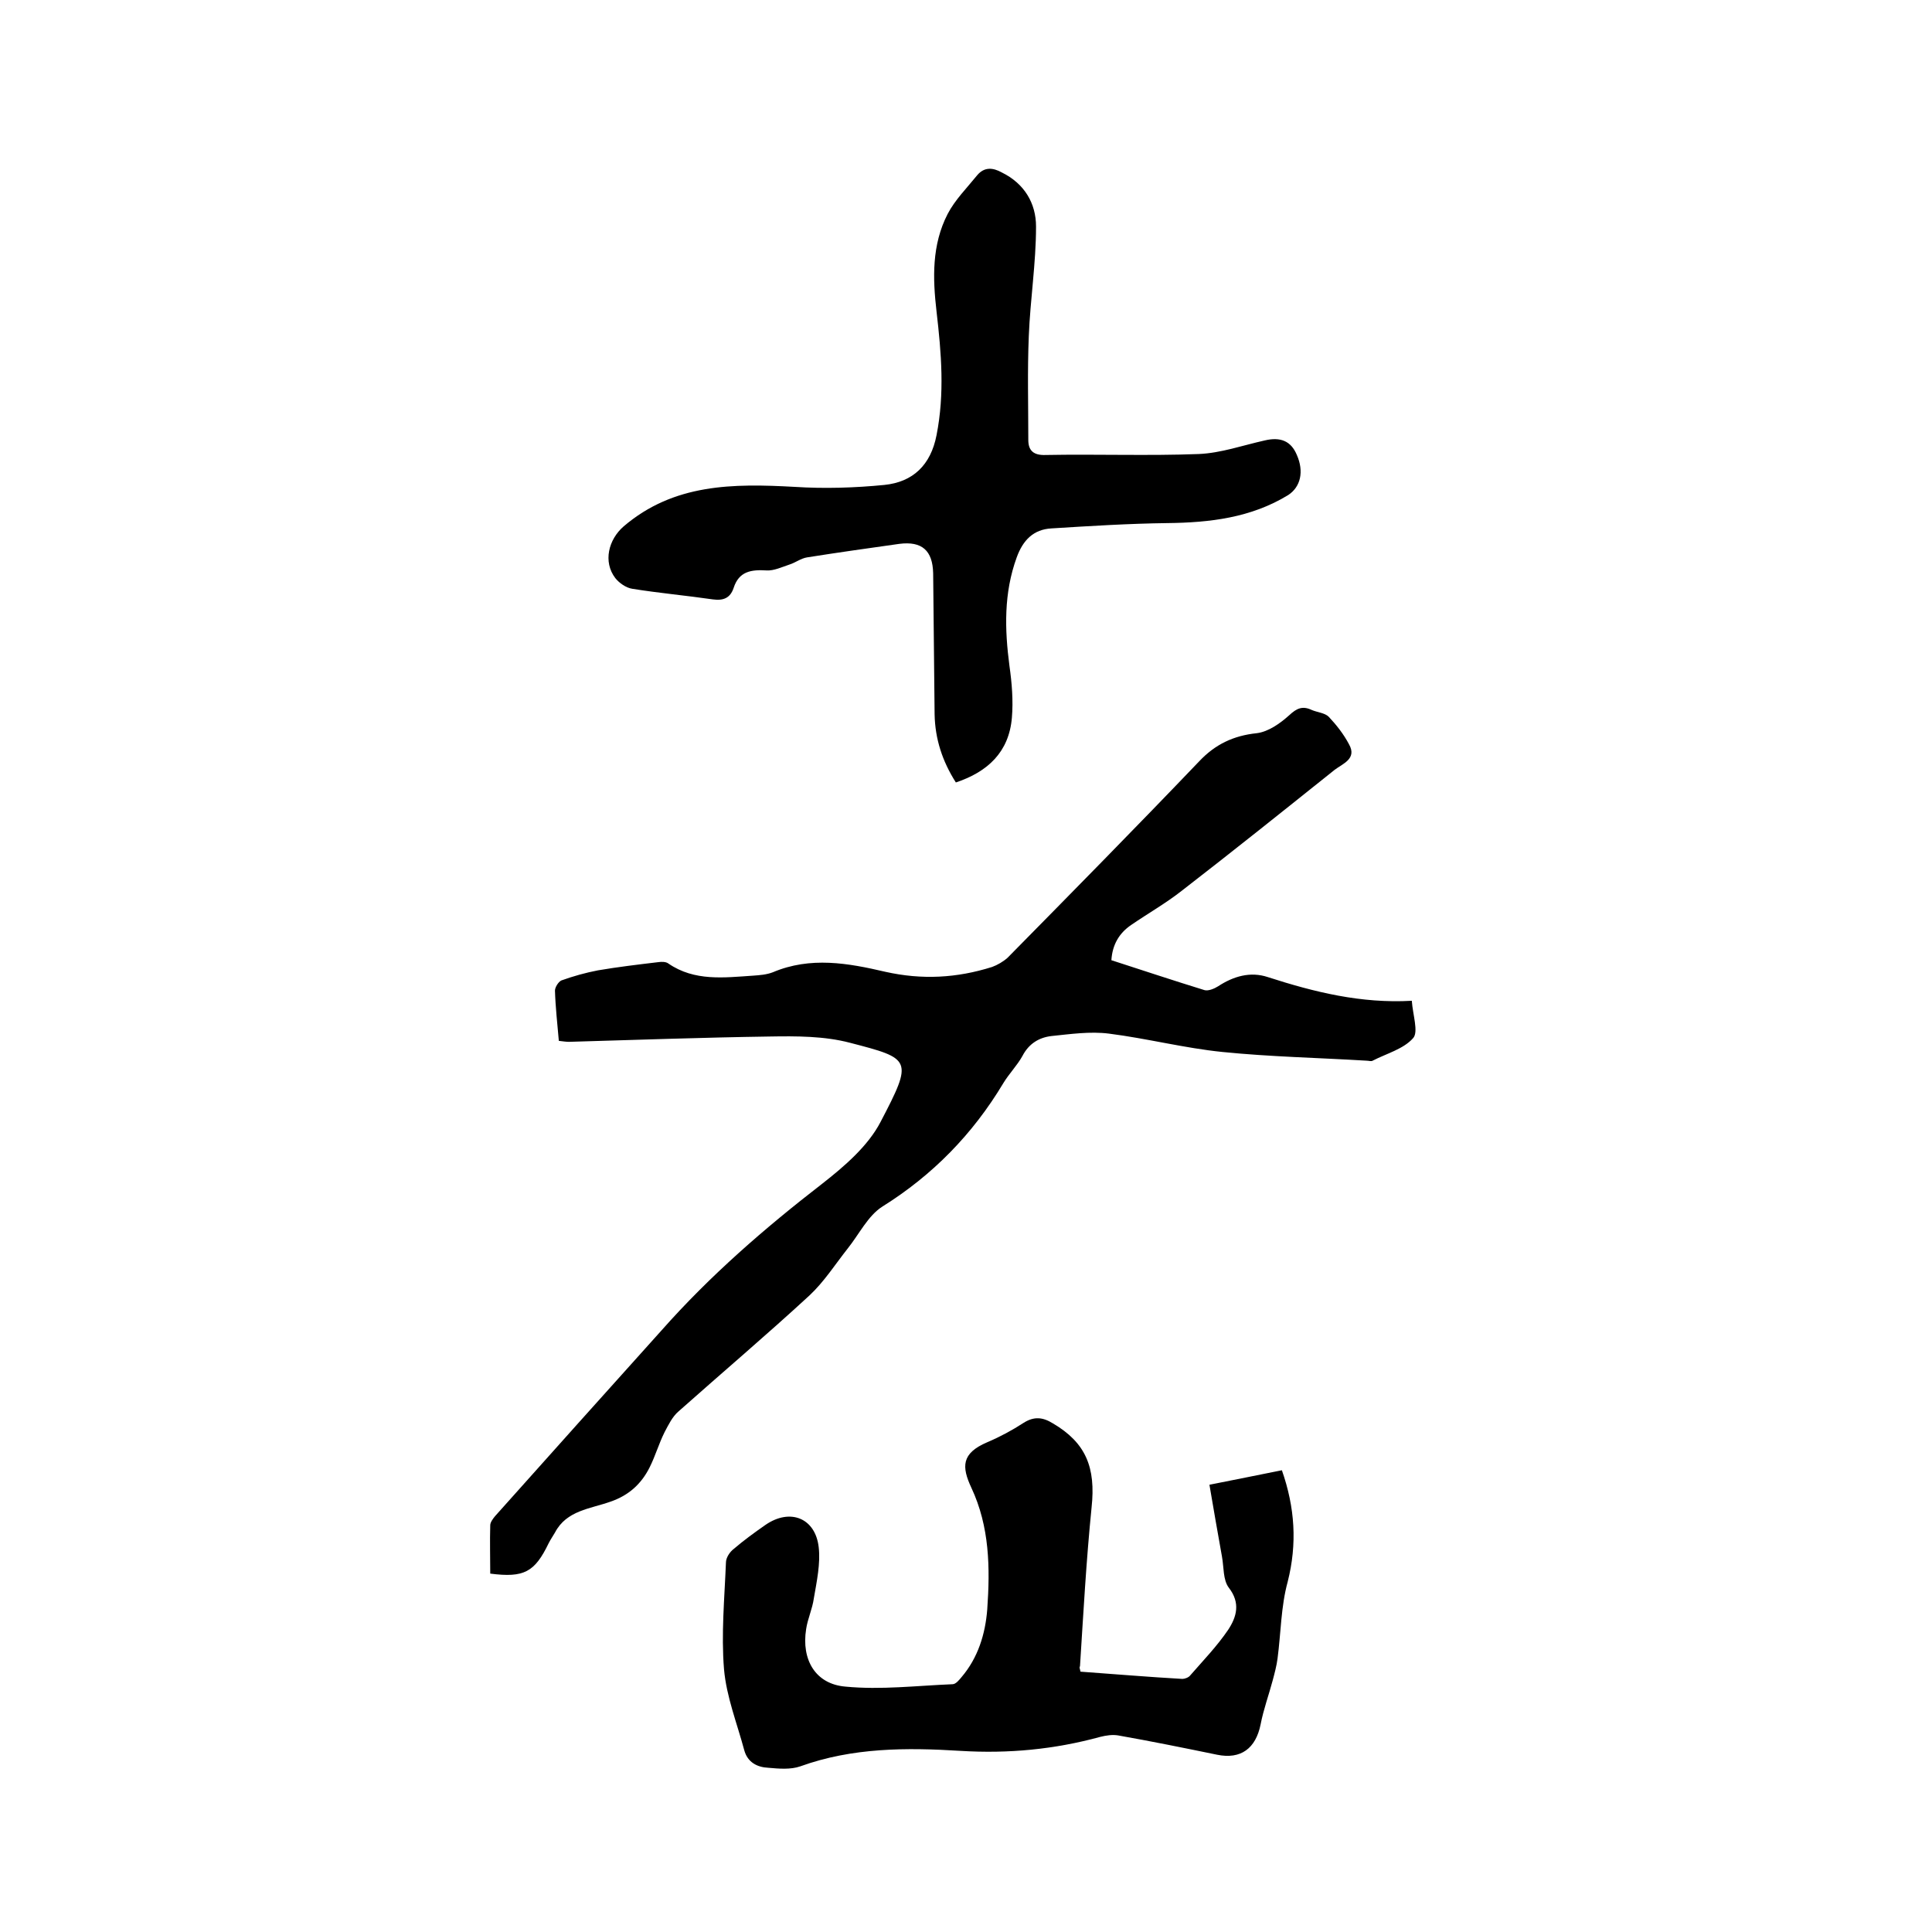
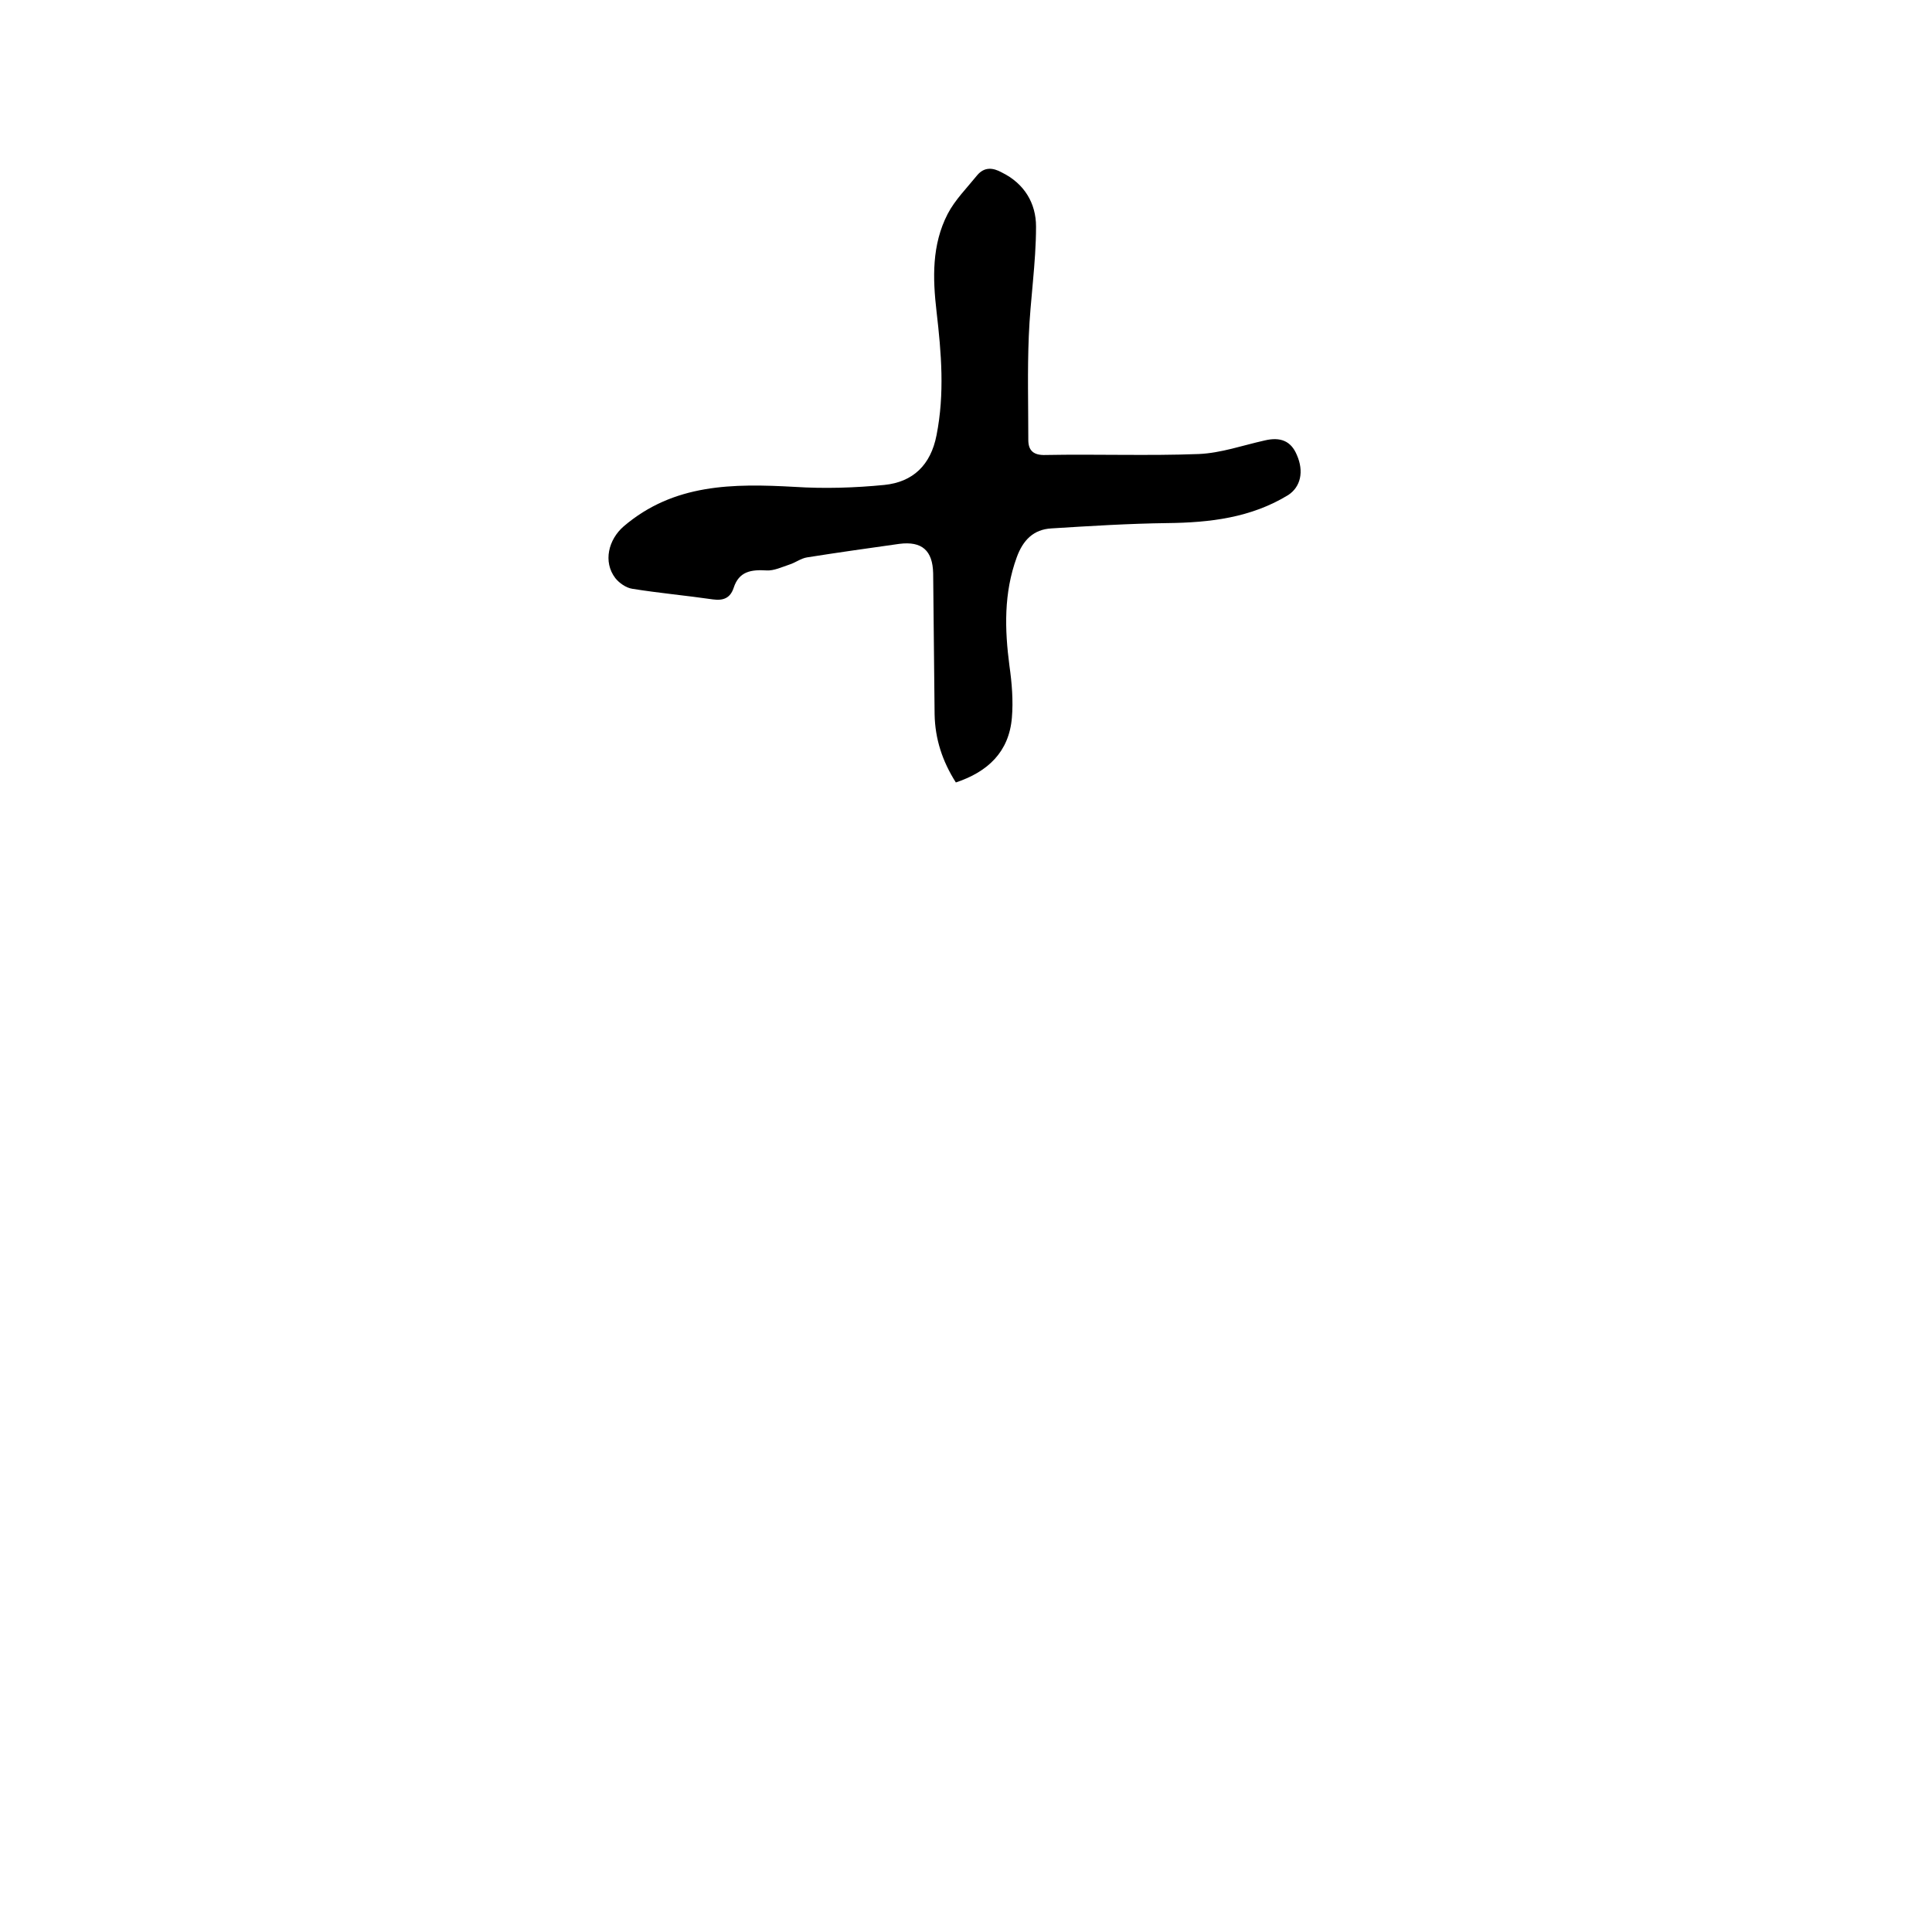
<svg xmlns="http://www.w3.org/2000/svg" enable-background="new 0 0 400 400" viewBox="0 0 400 400">
-   <path d="m101.5 325.8c0-3.3-.1-6.7 0-10 0-.6.5-1.3 1-1.9 11.5-12.9 23-25.7 34.5-38.5 10-11.3 21.3-21.1 33.2-30.3 4.6-3.6 9.5-7.8 12.1-12.8 6.8-13 6.4-13.1-6.3-16.4-5.3-1.4-11.1-1.4-16.7-1.3-13.8.2-27.7.7-41.5 1.1-.6 0-1.2-.1-2.1-.2-.3-3.5-.7-7-.8-10.4 0-.7.7-1.8 1.3-2.1 2.5-.9 5-1.6 7.6-2.1 4.1-.7 8.3-1.2 12.5-1.7.7-.1 1.6-.1 2.1.3 5.4 3.7 11.5 2.9 17.5 2.5 1.4-.1 2.8-.2 4.1-.7 7.8-3.3 15.6-1.9 23.3-.1 7.6 1.7 14.8 1.3 22.1-1 1.1-.4 2.3-1.1 3.2-1.9 13.3-13.5 26.6-27 39.7-40.7 3.3-3.5 7.1-5.3 11.9-5.8 2.4-.3 4.8-2 6.7-3.7 1.6-1.5 2.8-2 4.7-1.1 1.2.5 2.7.6 3.5 1.4 1.6 1.7 3.1 3.6 4.2 5.7 1.7 3-1.3 4-3 5.3-10.5 8.4-21 16.8-31.6 25-3.3 2.6-7 4.7-10.5 7.1-2.5 1.7-3.9 4.1-4.1 7.3 6.5 2.1 12.8 4.2 19.3 6.2.8.2 2-.3 2.8-.8 3.2-2.1 6.7-3.1 10.3-1.9 9.6 3.1 19.3 5.5 29.8 4.9.2 2.9 1.4 6.4.3 7.7-2 2.3-5.5 3.2-8.4 4.7-.3.2-.8 0-1.3 0-9.9-.6-19.9-.8-29.8-1.8-7.9-.8-15.6-2.8-23.5-3.8-3.9-.5-8 .1-11.9.5-2.6.3-4.7 1.6-6 4.1-1.1 2-2.8 3.7-4 5.7-6.3 10.5-14.6 19-25 25.5-3 1.9-4.8 5.7-7.2 8.7-2.6 3.3-4.9 6.9-7.9 9.7-8.9 8.2-18.1 16-27.1 24-1.3 1.1-2.1 2.8-2.9 4.3-1.2 2.4-1.9 4.9-3.1 7.3-1.7 3.4-4.3 5.8-8.1 7.1-4.2 1.5-9.1 1.8-11.5 6.4-.4.7-.9 1.4-1.3 2.2-2.9 6-5.1 7.2-12.1 6.3z" />
  <path d="m197.9 162c-2.8-4.4-4.3-9-4.4-14.1-.1-9.7-.2-19.5-.3-29.2-.1-4.7-2.3-6.7-7-6.1-6.4.9-12.8 1.8-19.1 2.8-1.3.2-2.4 1.1-3.7 1.5-1.5.5-3.2 1.3-4.7 1.2-3.2-.2-5.7.2-6.8 3.6-.7 2.1-2.1 2.7-4.3 2.4-5.5-.8-11.1-1.3-16.7-2.2-1.3-.2-2.7-1.2-3.5-2.2-2.6-3.4-1.4-8 1.7-10.7 10.4-8.9 22.7-8.9 35.4-8.2 6.2.4 12.5.2 18.6-.4 5.9-.6 9.6-4.1 10.8-10.3 1.7-8.6 1-17 0-25.6-.8-6.9-1-13.8 2.3-20.2 1.5-2.9 4-5.4 6.1-8 1.5-1.8 3.3-1.6 5.1-.6 4.7 2.3 7.1 6.4 7.1 11.2 0 7.6-1.2 15.1-1.5 22.7-.3 7.2-.1 14.3-.1 21.5 0 2.2 1.1 3.2 3.6 3.1 10.6-.2 21.2.2 31.7-.2 4.6-.2 9.1-1.8 13.6-2.8 3.3-.8 5.5.1 6.7 3 1.5 3.4.8 6.6-1.8 8.3-7.7 4.7-16.2 5.7-25 5.8-8 .1-16 .6-24 1.1-3.7.2-5.9 2.4-7.2 6-2.7 7.4-2.5 14.9-1.5 22.5.5 3.5.8 7.2.5 10.7-.6 7.1-5 11.2-11.6 13.4z" />
-   <path d="m223.7 346.1c7 .5 14 1.1 21.1 1.5.5 0 1.3-.3 1.6-.7 2.7-3.1 5.6-6.1 7.9-9.5 1.7-2.6 2.6-5.5.1-8.7-1.2-1.6-1-4.2-1.4-6.4-.9-4.9-1.7-9.7-2.6-14.9 5.1-1 10-2 15-3 2.7 7.7 3.2 15.2 1.2 23.1-1.4 5.1-1.4 10.6-2.1 15.9-.2 1.5-.6 3-1 4.5-.8 3-1.9 6-2.5 9.1-1 5-4.1 7.3-9 6.3-6.8-1.4-13.7-2.8-20.5-4-1.2-.2-2.5 0-3.7.3-9.5 2.6-19 3.5-28.9 2.9-11.2-.7-22.4-.7-33.2 3.2-2 .7-4.4.5-6.6.3-2.3-.1-4.3-1.1-5-3.6-1.5-5.6-3.7-11.1-4.2-16.8-.6-7.3.1-14.7.4-22.1 0-1 .8-2.2 1.6-2.8 2.1-1.8 4.3-3.4 6.6-5 5.1-3.5 10.3-1.4 11 4.6.4 3.4-.4 7.1-1 10.6-.3 2.2-1.3 4.3-1.6 6.4-1 6.3 1.9 11.4 8.2 11.9 7.3.7 14.7-.2 22.1-.5.7 0 1.4-.9 1.9-1.5 3.4-4 4.9-8.9 5.3-14 .6-8.6.5-17.1-3.3-25.2-2-4.3-2.1-7.1 3.3-9.4 2.6-1.1 5.2-2.5 7.5-4 2.2-1.4 4-1.2 6.1.1 6.8 4 8.9 9.1 8 17.4-1.1 10.9-1.7 21.9-2.4 32.9-.2.2 0 .5.1 1.1z" />
+   <path d="m223.7 346.1z" />
</svg>